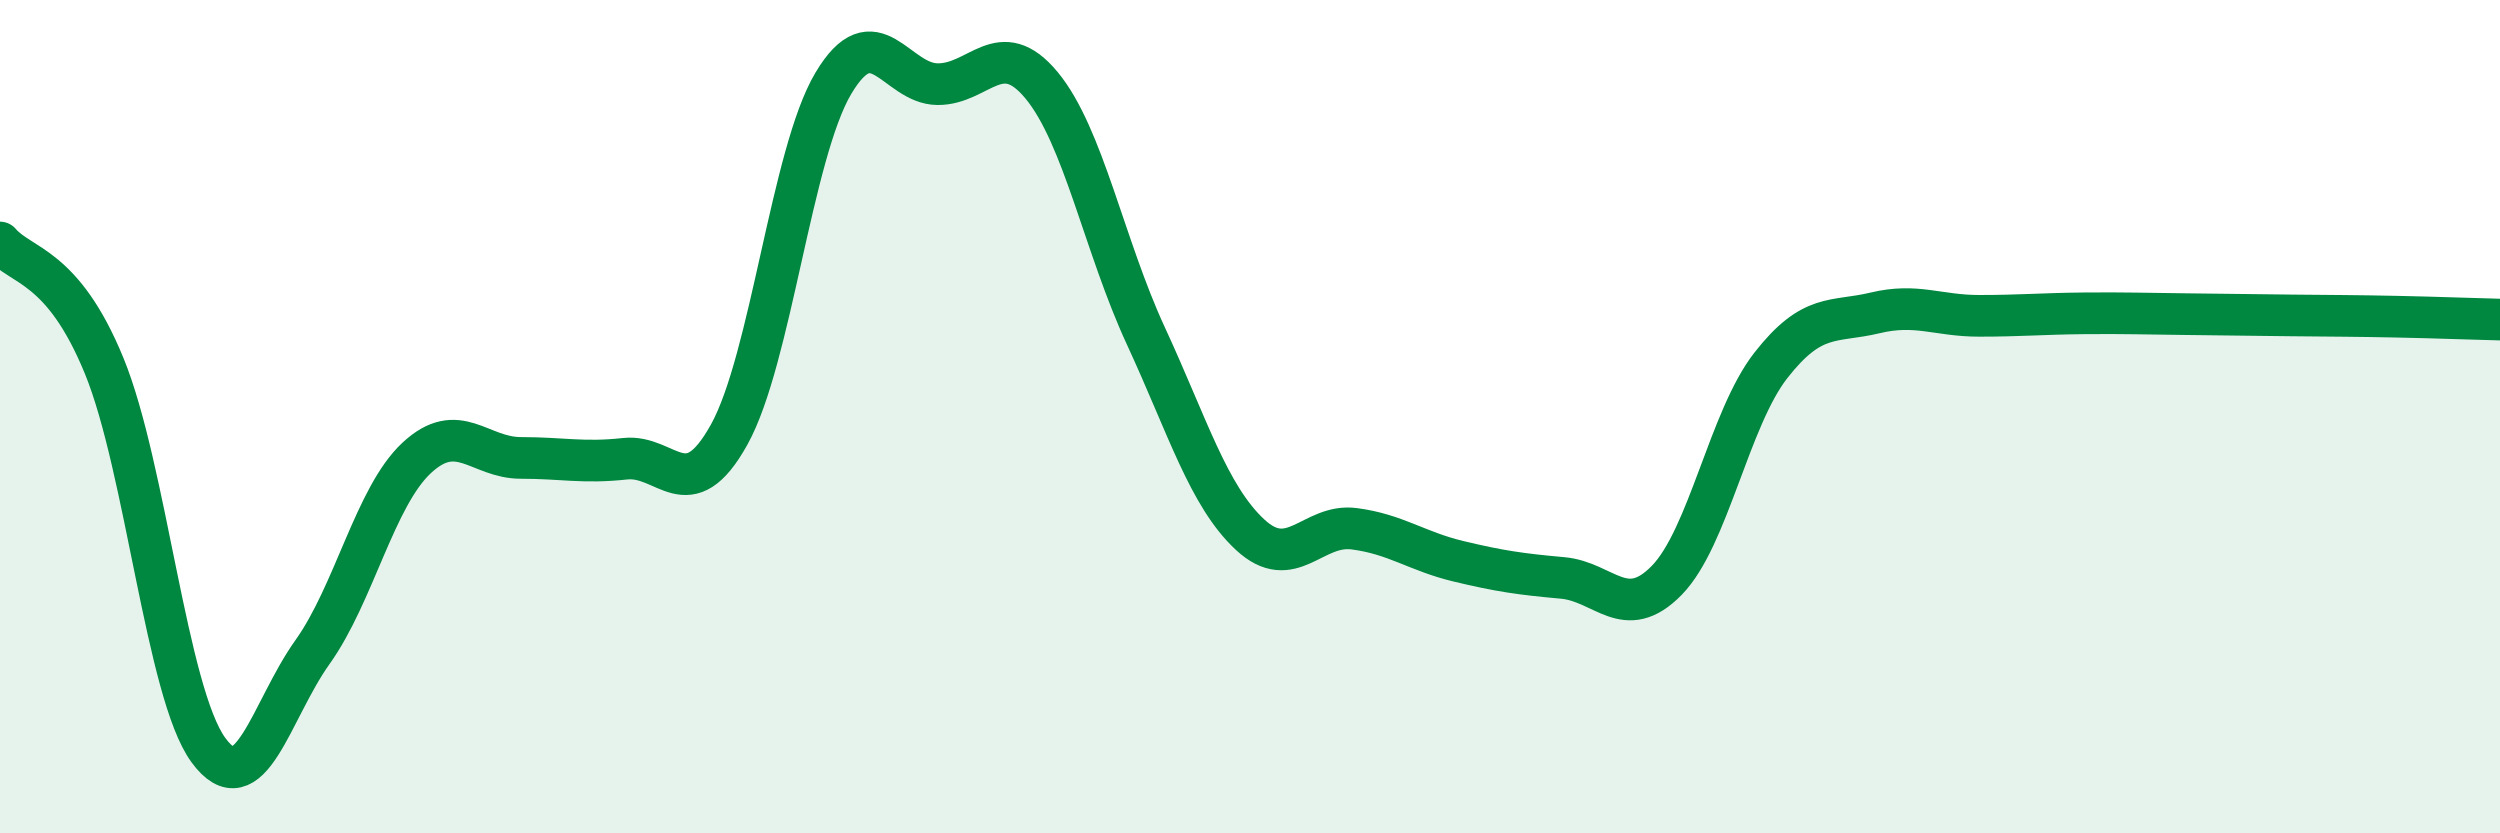
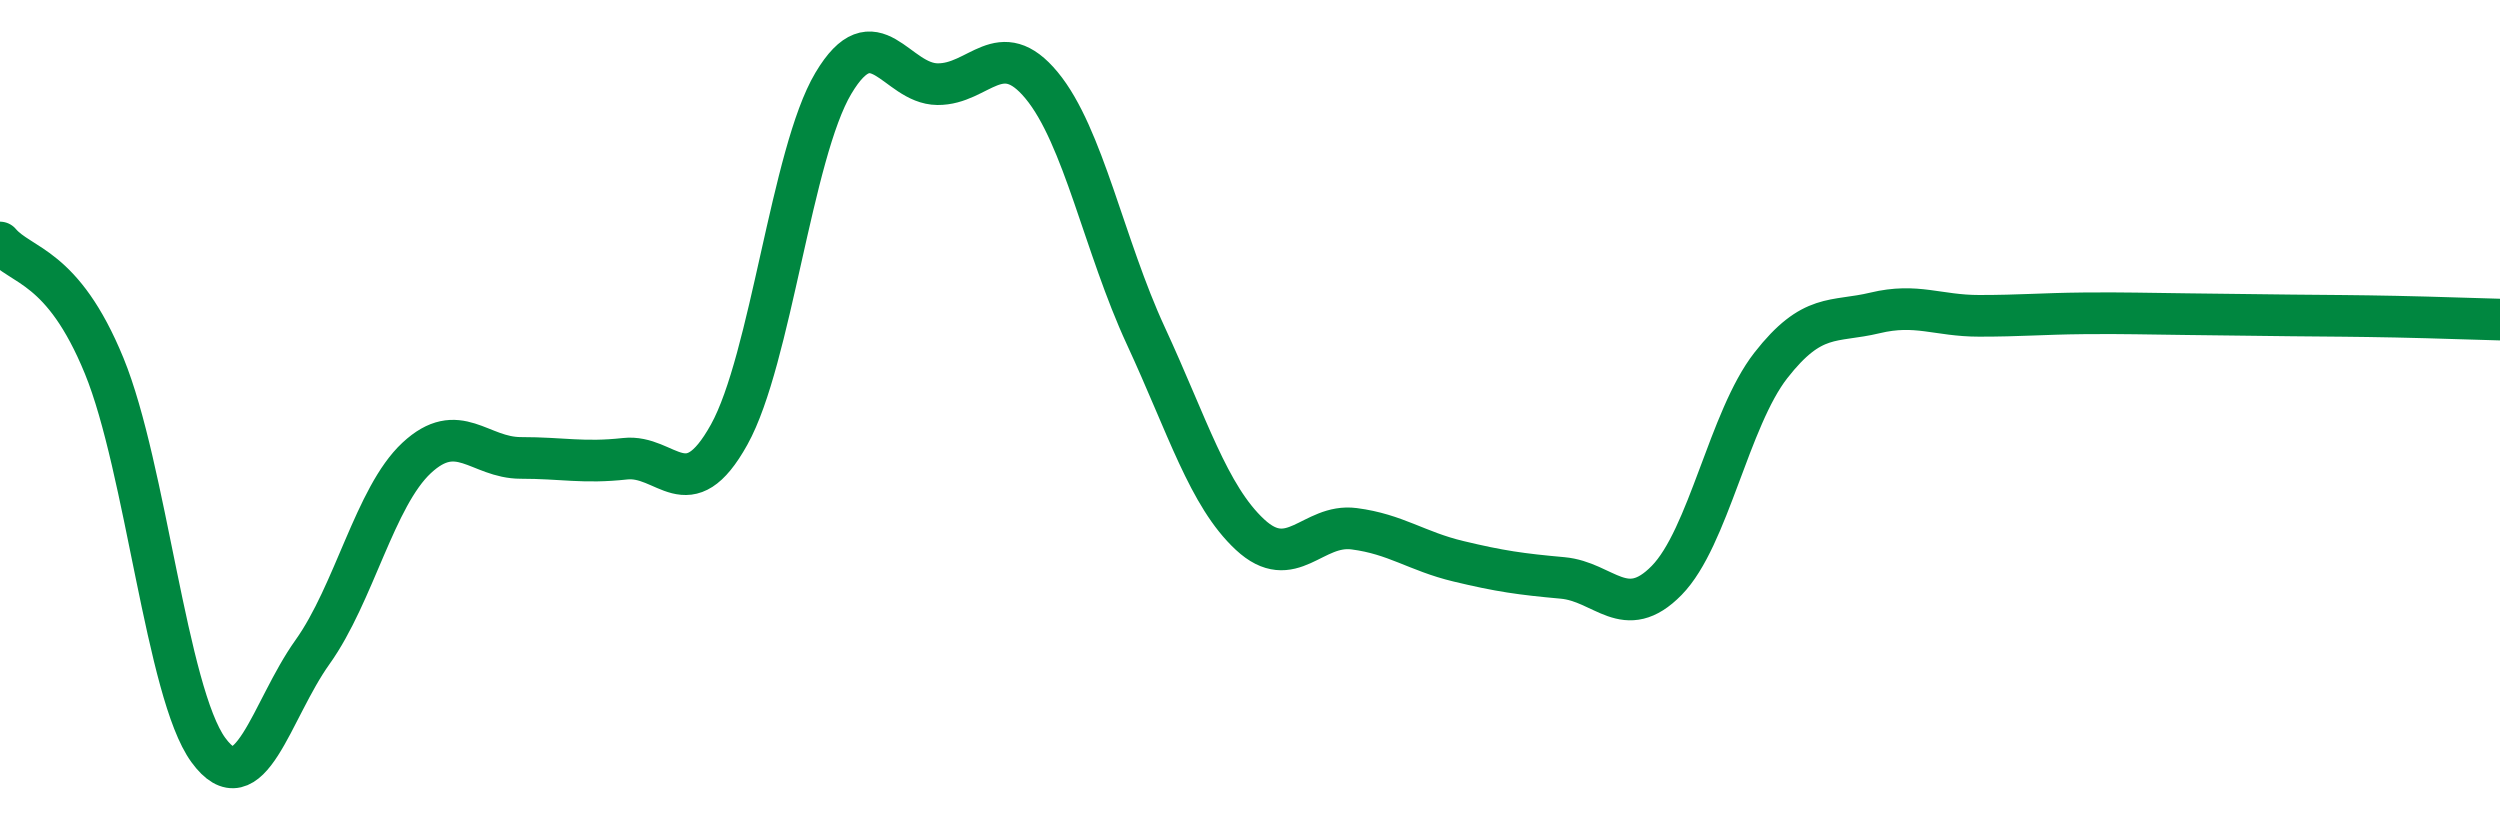
<svg xmlns="http://www.w3.org/2000/svg" width="60" height="20" viewBox="0 0 60 20">
-   <path d="M 0,5.82 C 0.5,6.41 1.5,6.34 2.5,8.78 C 3.5,11.22 4,16.63 5,18 C 6,19.37 6.5,17.05 7.5,15.65 C 8.5,14.25 9,11.92 10,10.99 C 11,10.06 11.5,10.99 12.5,10.99 C 13.5,10.99 14,11.12 15,11.01 C 16,10.9 16.5,12.23 17.5,10.43 C 18.5,8.63 19,3.68 20,2 C 21,0.32 21.5,2.01 22.5,2.02 C 23.5,2.03 24,0.84 25,2.05 C 26,3.26 26.5,5.9 27.5,8.06 C 28.5,10.22 29,11.9 30,12.83 C 31,13.76 31.5,12.56 32.5,12.69 C 33.5,12.82 34,13.23 35,13.47 C 36,13.71 36.5,13.78 37.5,13.87 C 38.5,13.96 39,14.95 40,13.93 C 41,12.91 41.5,10.05 42.5,8.77 C 43.5,7.49 44,7.75 45,7.51 C 46,7.27 46.5,7.58 47.5,7.58 C 48.5,7.58 49,7.53 50,7.52 C 51,7.51 51.5,7.53 52.5,7.54 C 53.5,7.55 54,7.56 55,7.57 C 56,7.58 56.5,7.58 57.5,7.6 C 58.5,7.62 59.5,7.66 60,7.67L60 20L0 20Z" fill="#008740" opacity="0.1" stroke-linecap="round" stroke-linejoin="round" />
  <path d="M 0,5.82 C 0.5,6.41 1.5,6.34 2.5,8.78 C 3.5,11.22 4,16.63 5,18 C 6,19.37 6.5,17.05 7.5,15.65 C 8.5,14.25 9,11.92 10,10.99 C 11,10.06 11.5,10.99 12.5,10.99 C 13.5,10.99 14,11.12 15,11.01 C 16,10.9 16.5,12.23 17.5,10.43 C 18.5,8.63 19,3.68 20,2 C 21,0.32 21.5,2.01 22.5,2.02 C 23.5,2.03 24,0.84 25,2.05 C 26,3.26 26.5,5.9 27.5,8.06 C 28.5,10.22 29,11.9 30,12.83 C 31,13.76 31.5,12.56 32.5,12.69 C 33.5,12.82 34,13.23 35,13.47 C 36,13.71 36.5,13.78 37.5,13.87 C 38.5,13.96 39,14.95 40,13.93 C 41,12.91 41.5,10.05 42.5,8.77 C 43.5,7.49 44,7.75 45,7.51 C 46,7.27 46.5,7.58 47.5,7.58 C 48.5,7.58 49,7.53 50,7.52 C 51,7.51 51.5,7.53 52.5,7.54 C 53.5,7.55 54,7.56 55,7.57 C 56,7.58 56.5,7.58 57.5,7.6 C 58.5,7.62 59.5,7.66 60,7.67" stroke="#008740" stroke-width="1" fill="none" stroke-linecap="round" stroke-linejoin="round" />
</svg>